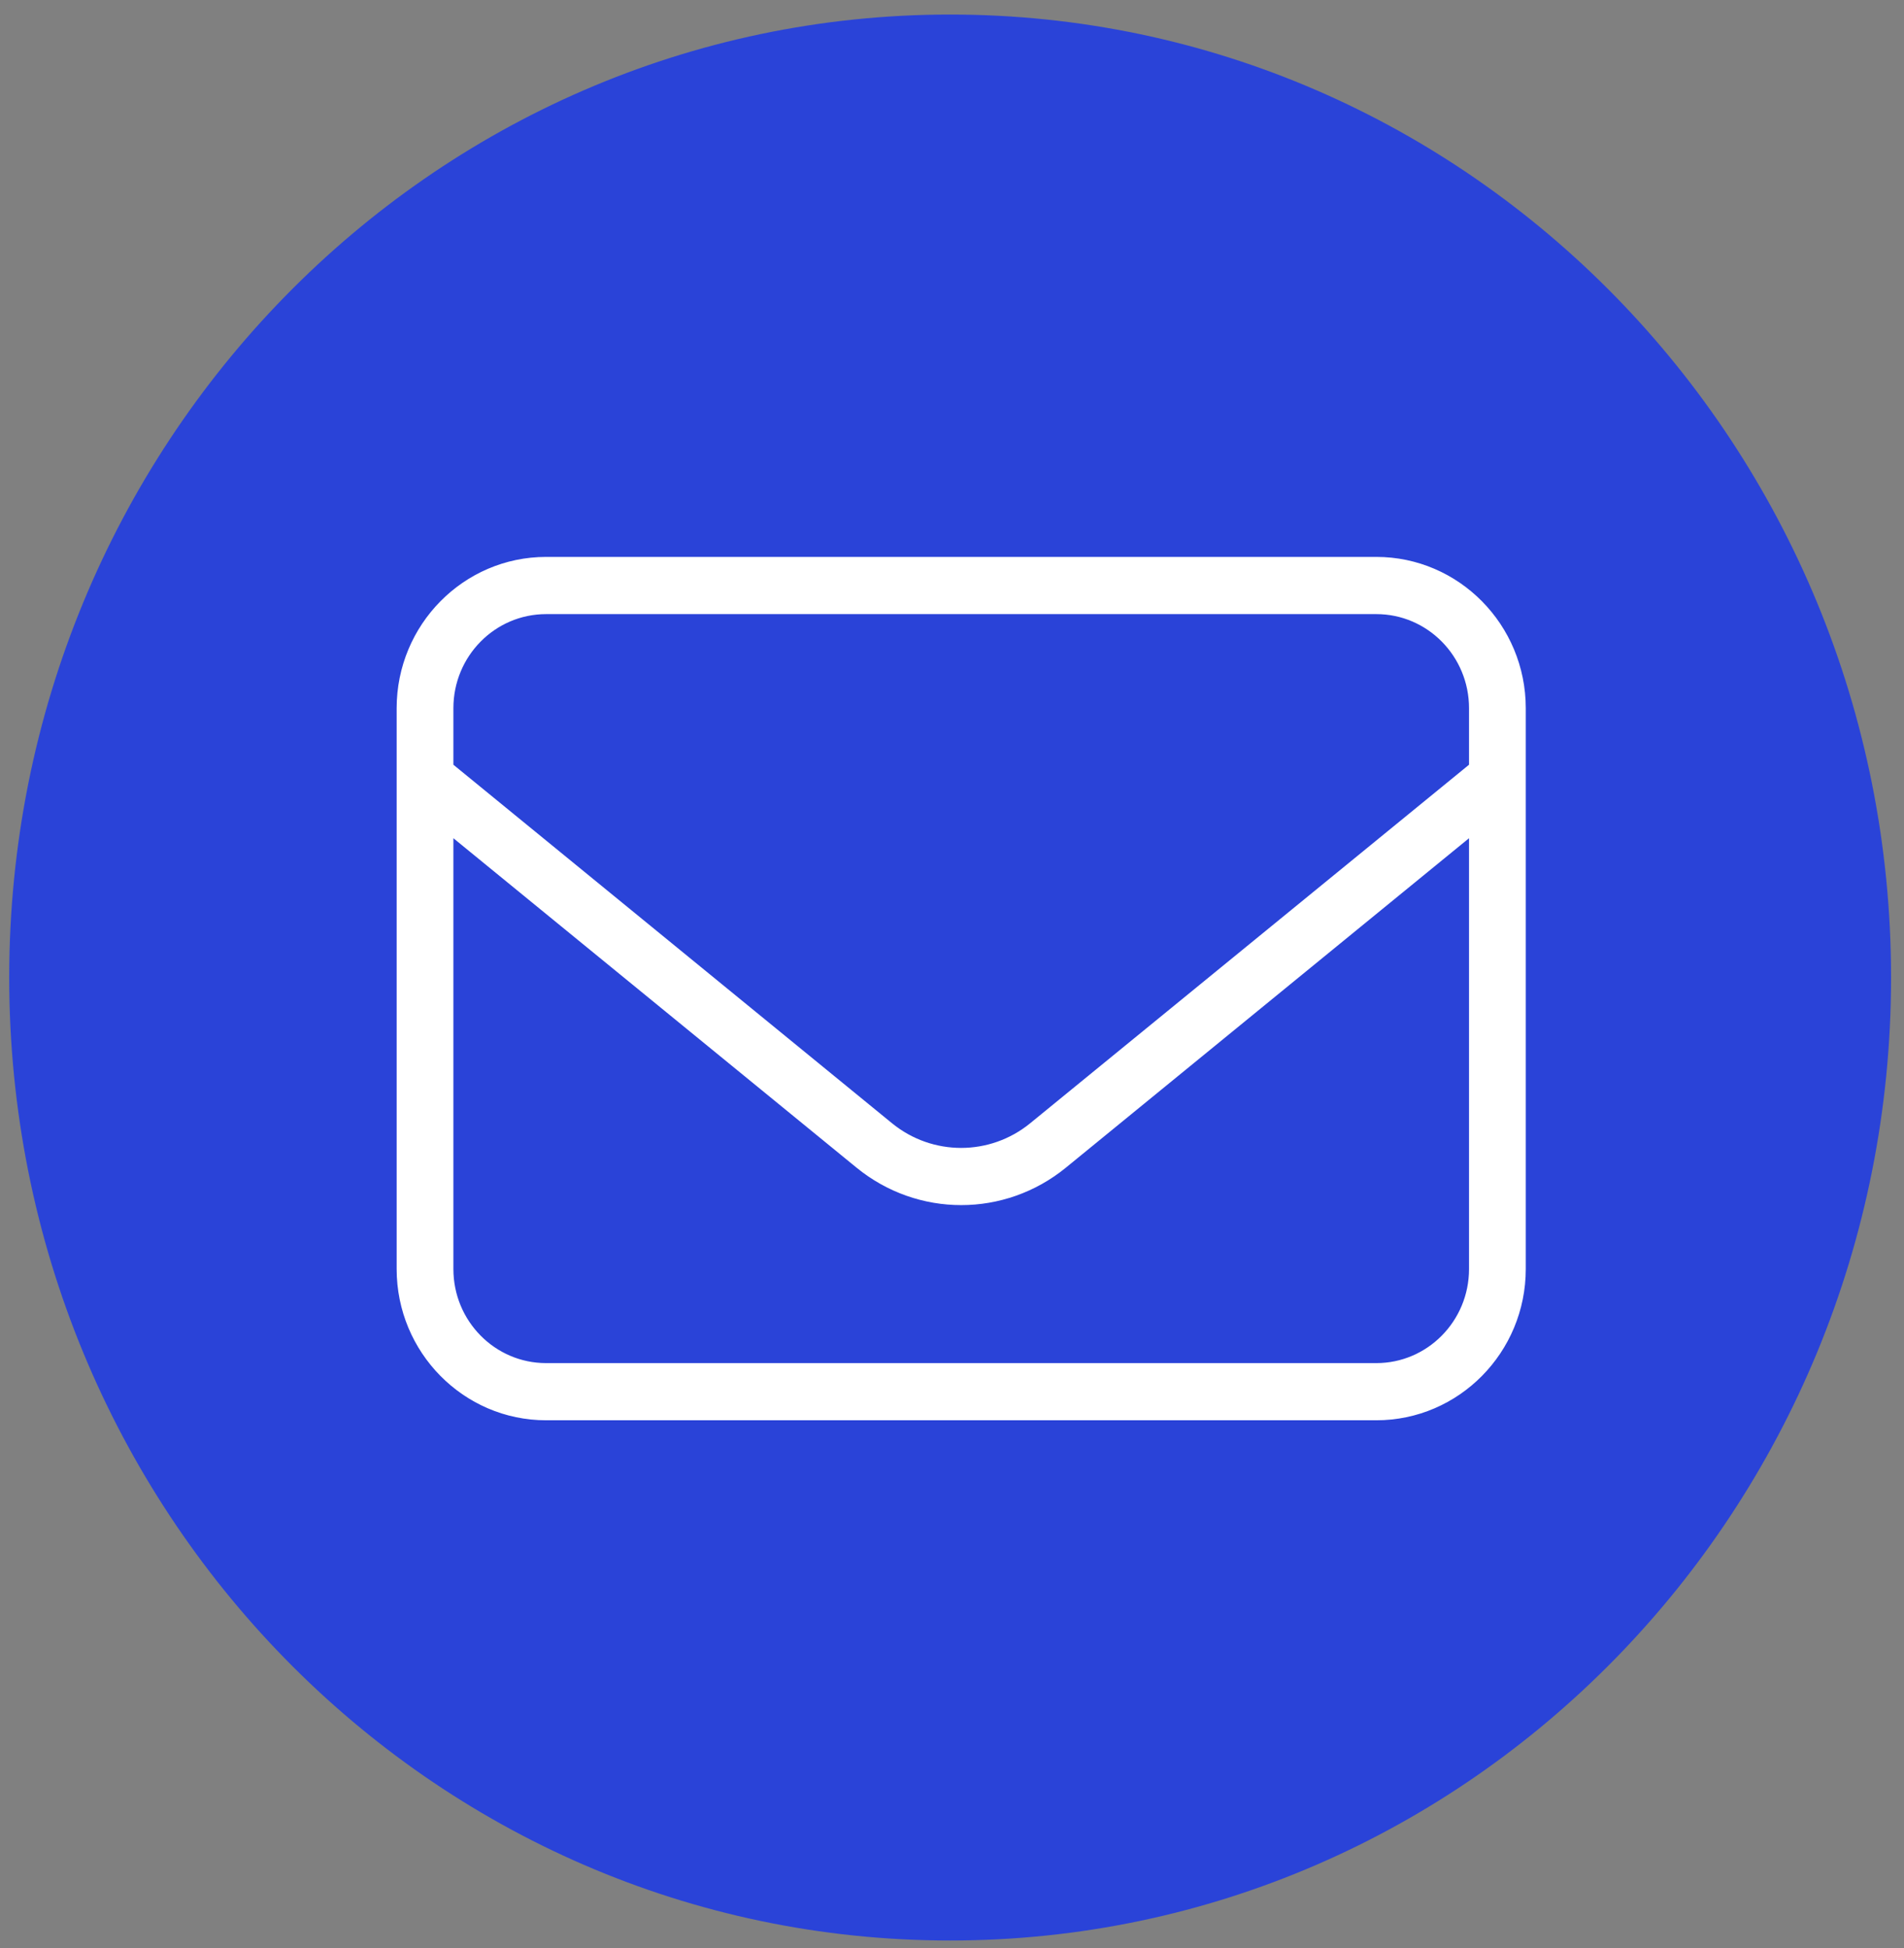
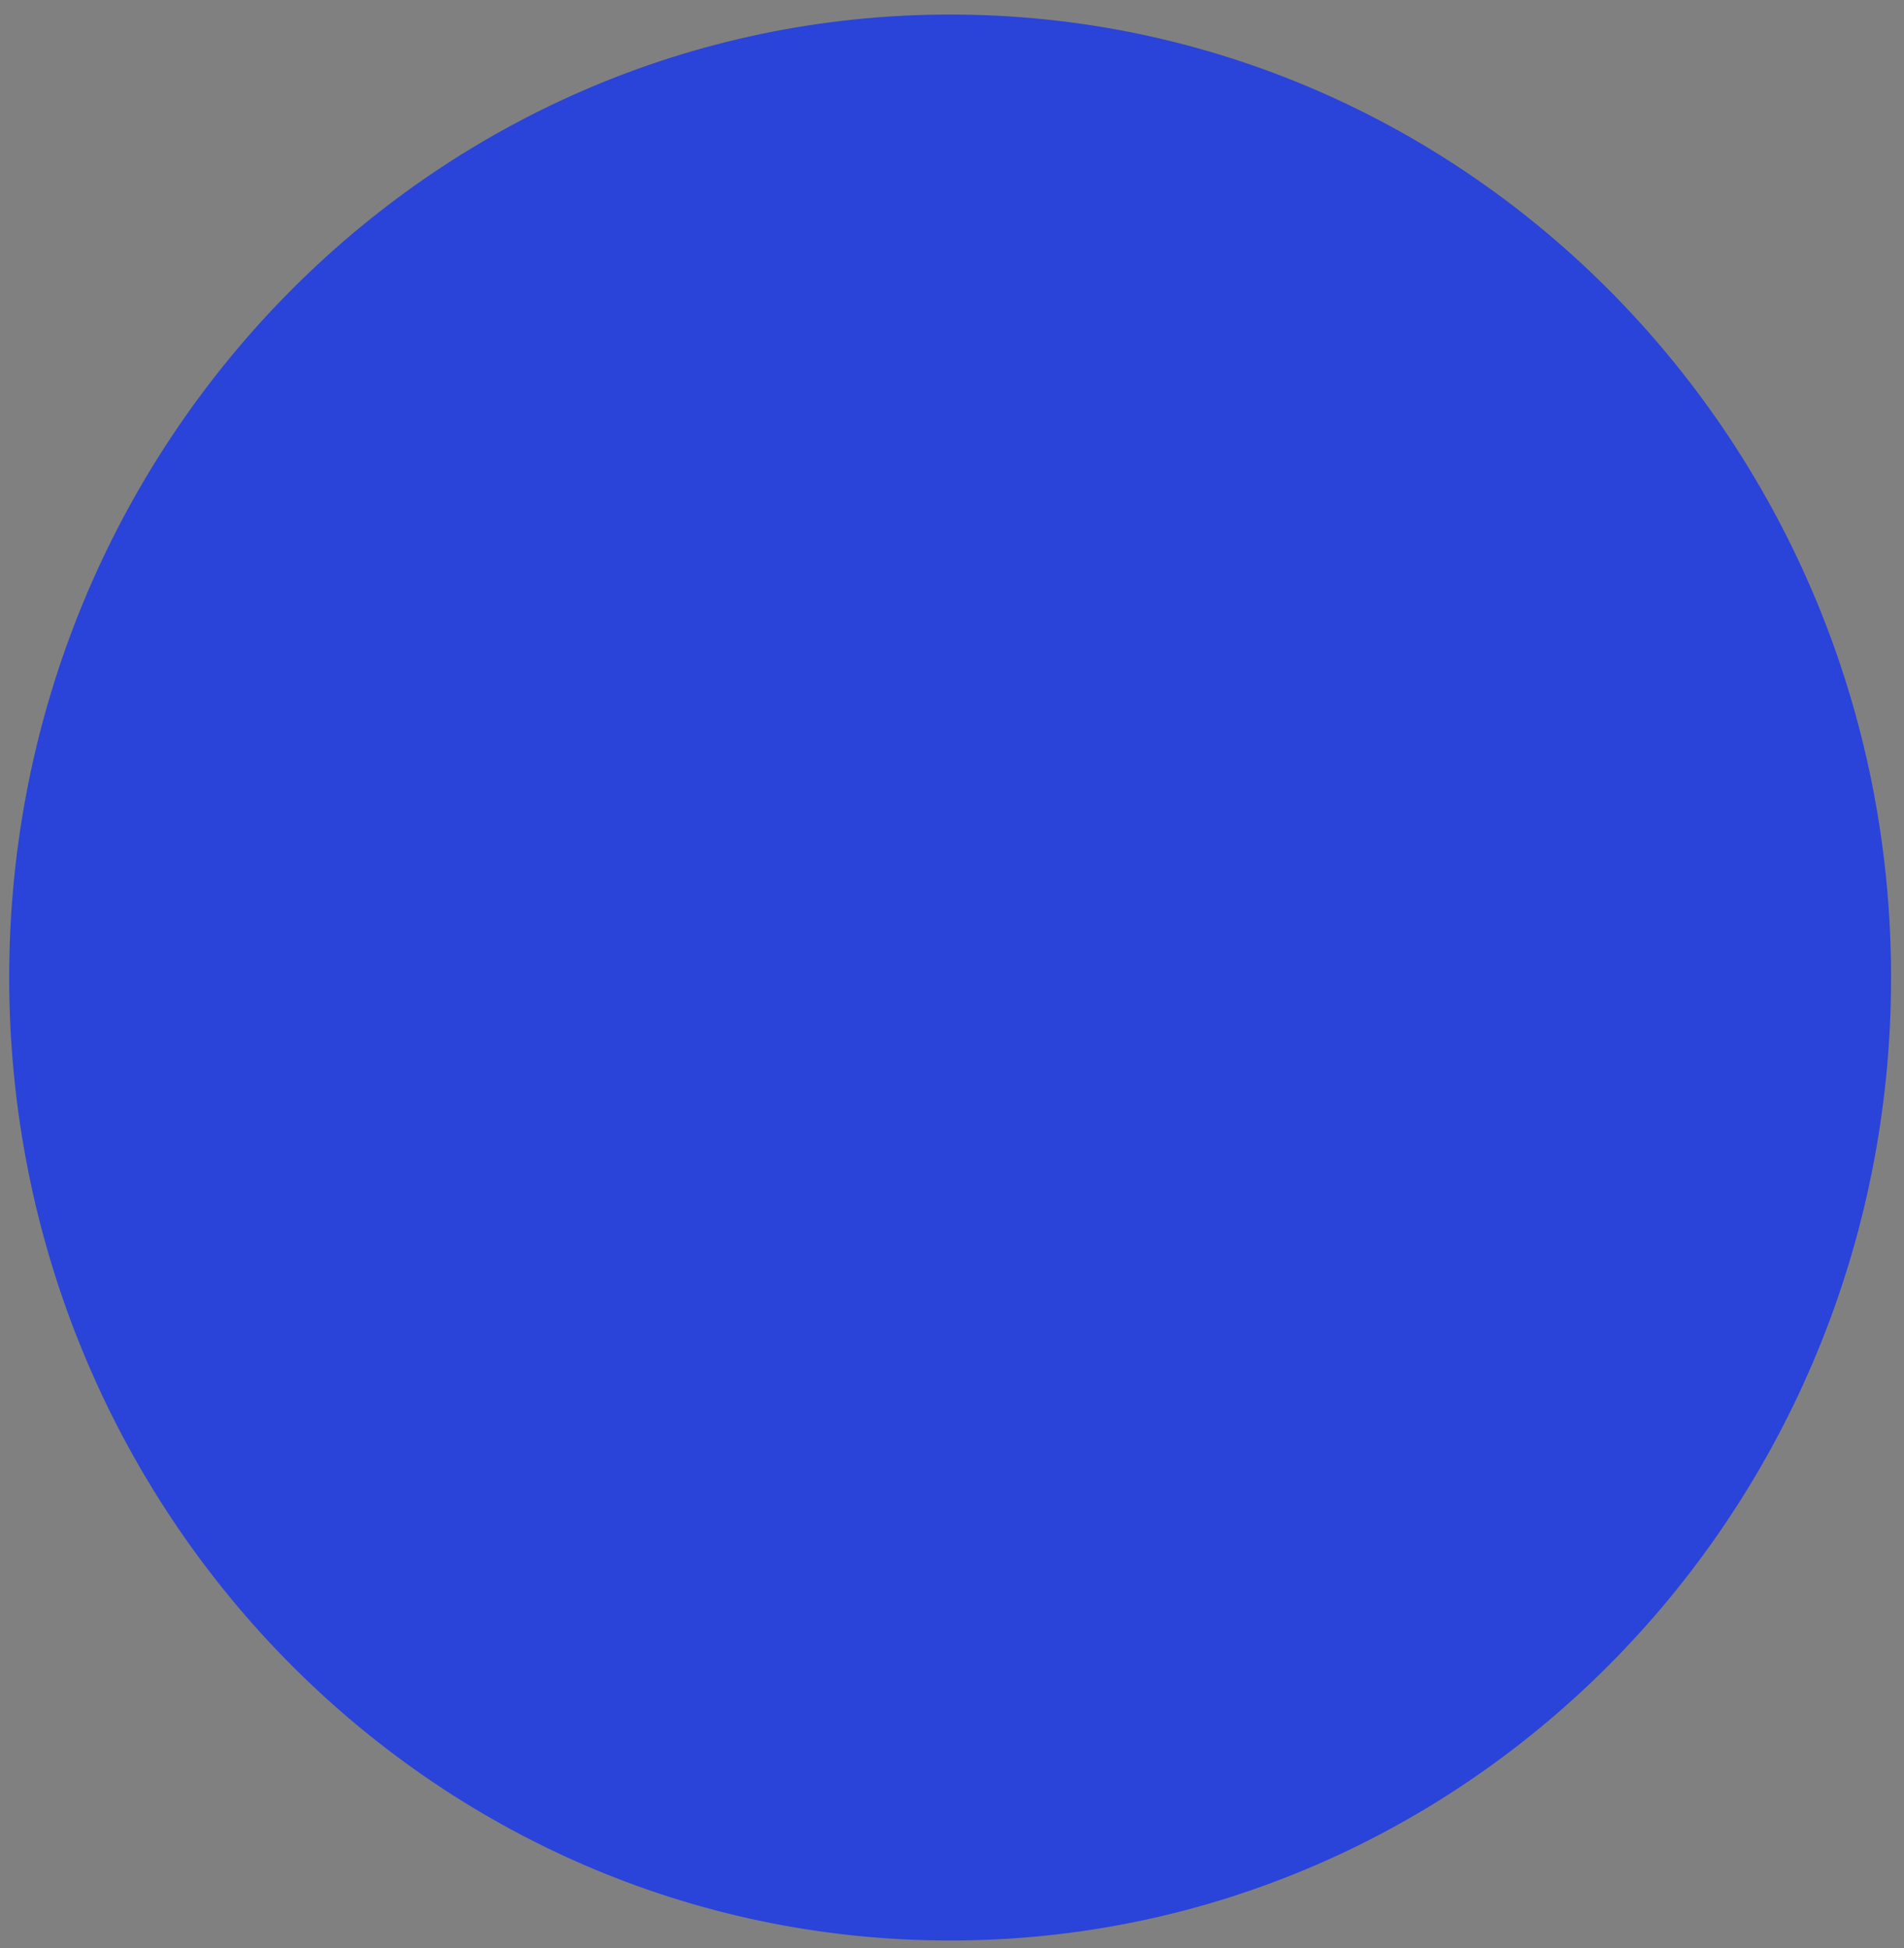
<svg xmlns="http://www.w3.org/2000/svg" width="86" height="88" viewBox="0 0 86 88" fill="none">
  <rect x="0" y="0" width="86" height="88" fill="#808080" stroke="none" />
  <path d="M42.916 87.657C66.388 87.657 85.416 68.182 85.416 44.157C85.416 20.133 66.388 0.657 42.916 0.657C19.444 0.657 0.416 20.133 0.416 44.157C0.416 68.182 19.444 87.657 42.916 87.657Z" fill="#2A43D8" />
-   <path d="M20.229 31.991C20.229 29.503 22.219 27.491 24.666 27.491H62.166C64.613 27.491 66.603 29.503 66.603 31.991V34.663L46.686 50.936C44.776 52.493 42.047 52.493 40.136 50.936L20.229 34.663V31.991ZM20.229 57.324V37.337L38.844 52.55C38.844 52.55 38.844 52.55 38.844 52.55C41.514 54.733 45.318 54.733 47.988 52.55C47.988 52.55 47.988 52.55 47.988 52.55L66.603 37.337V57.324C66.603 59.812 64.613 61.824 62.166 61.824H24.666C22.219 61.824 20.229 59.812 20.229 57.324ZM24.666 25.407C21.078 25.407 18.166 28.363 18.166 31.991V57.324C18.166 60.952 21.078 63.907 24.666 63.907H62.166C65.754 63.907 68.666 60.952 68.666 57.324V31.991C68.666 28.363 65.754 25.407 62.166 25.407H24.666Z" fill="white" stroke="white" stroke-width="0.5" />
</svg>